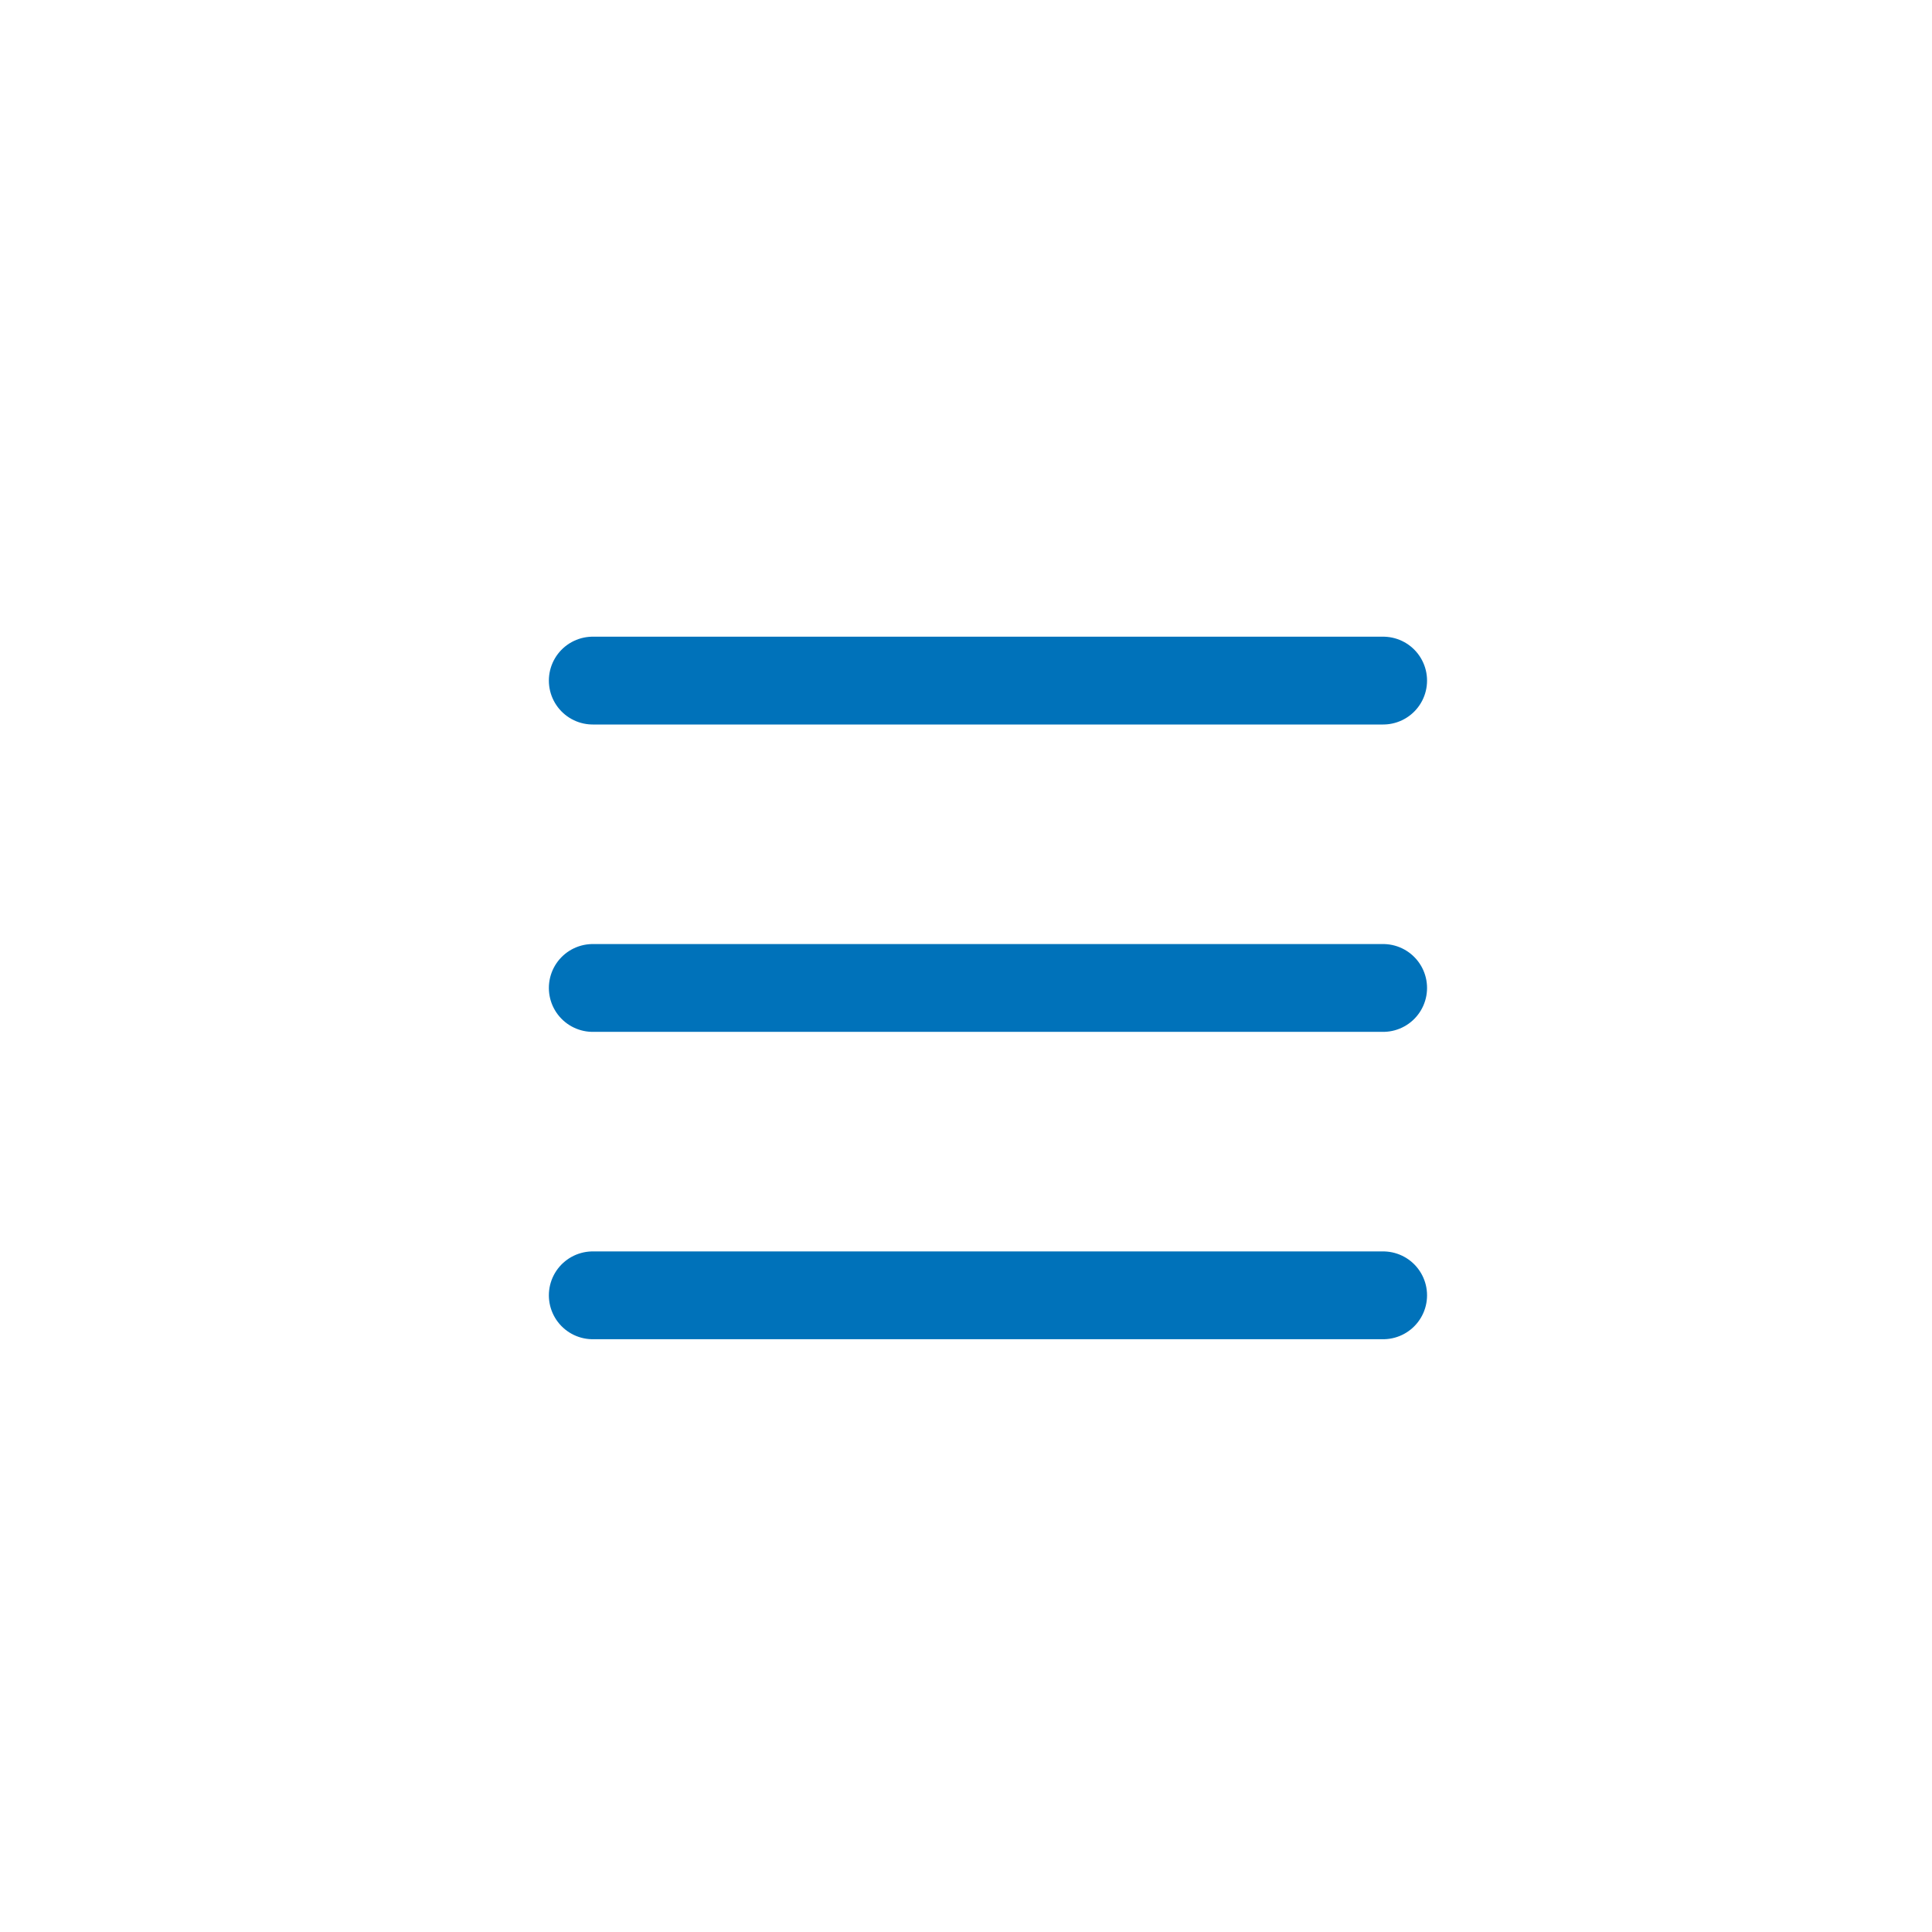
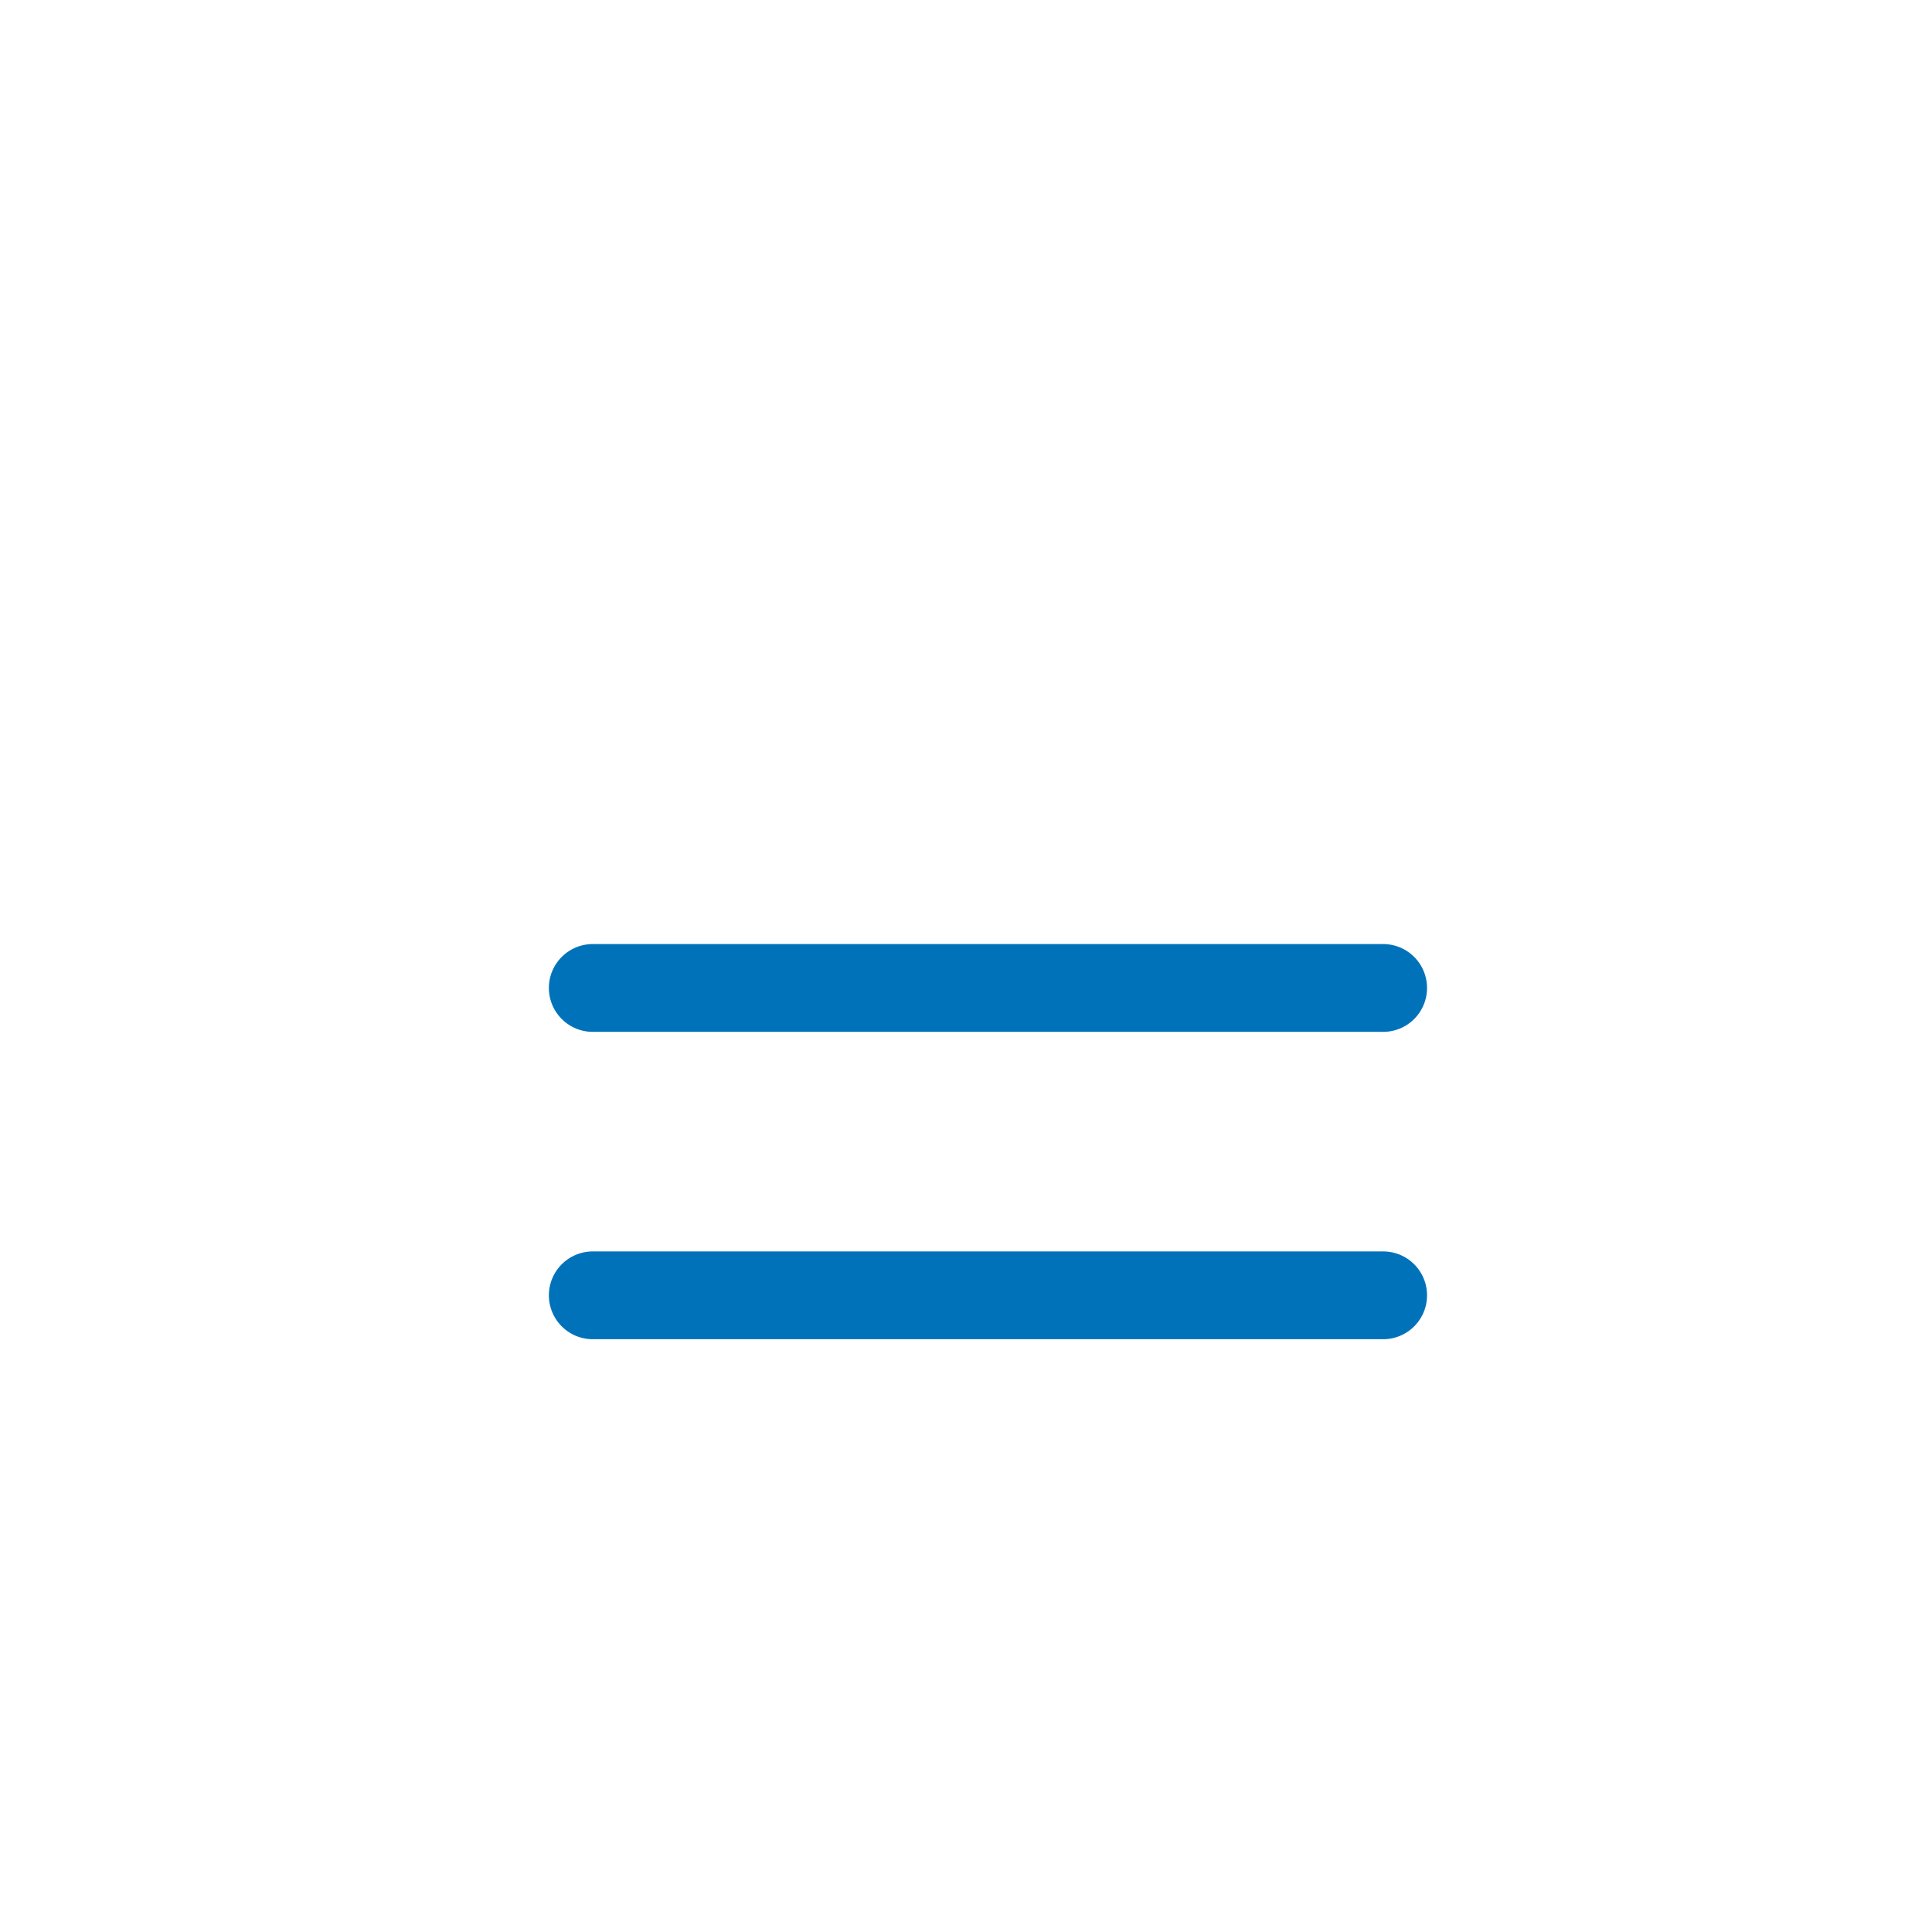
<svg xmlns="http://www.w3.org/2000/svg" width="44" height="44" viewBox="0 0 44 44">
  <defs>
    <style>
      .cls-1, .cls-2 {
        fill: none;
      }

      .cls-1 {
        stroke: #0072BA;
        stroke-linecap: round;
        stroke-width: 2px;
      }
    </style>
  </defs>
  <g id="ic_menu" transform="translate(-10 -2353)">
-     <line id="線_4" data-name="線 4" class="cls-1" x2="18" transform="translate(23.5 2368.5)" />
    <line id="線_5" data-name="線 5" class="cls-1" x2="18" transform="translate(23.5 2375.5)" />
    <line id="線_6" data-name="線 6" class="cls-1" x2="18" transform="translate(23.5 2382.5)" />
    <rect id="長方形_1704" data-name="長方形 1704" class="cls-2" width="44" height="44" transform="translate(10 2353)" />
  </g>
</svg>